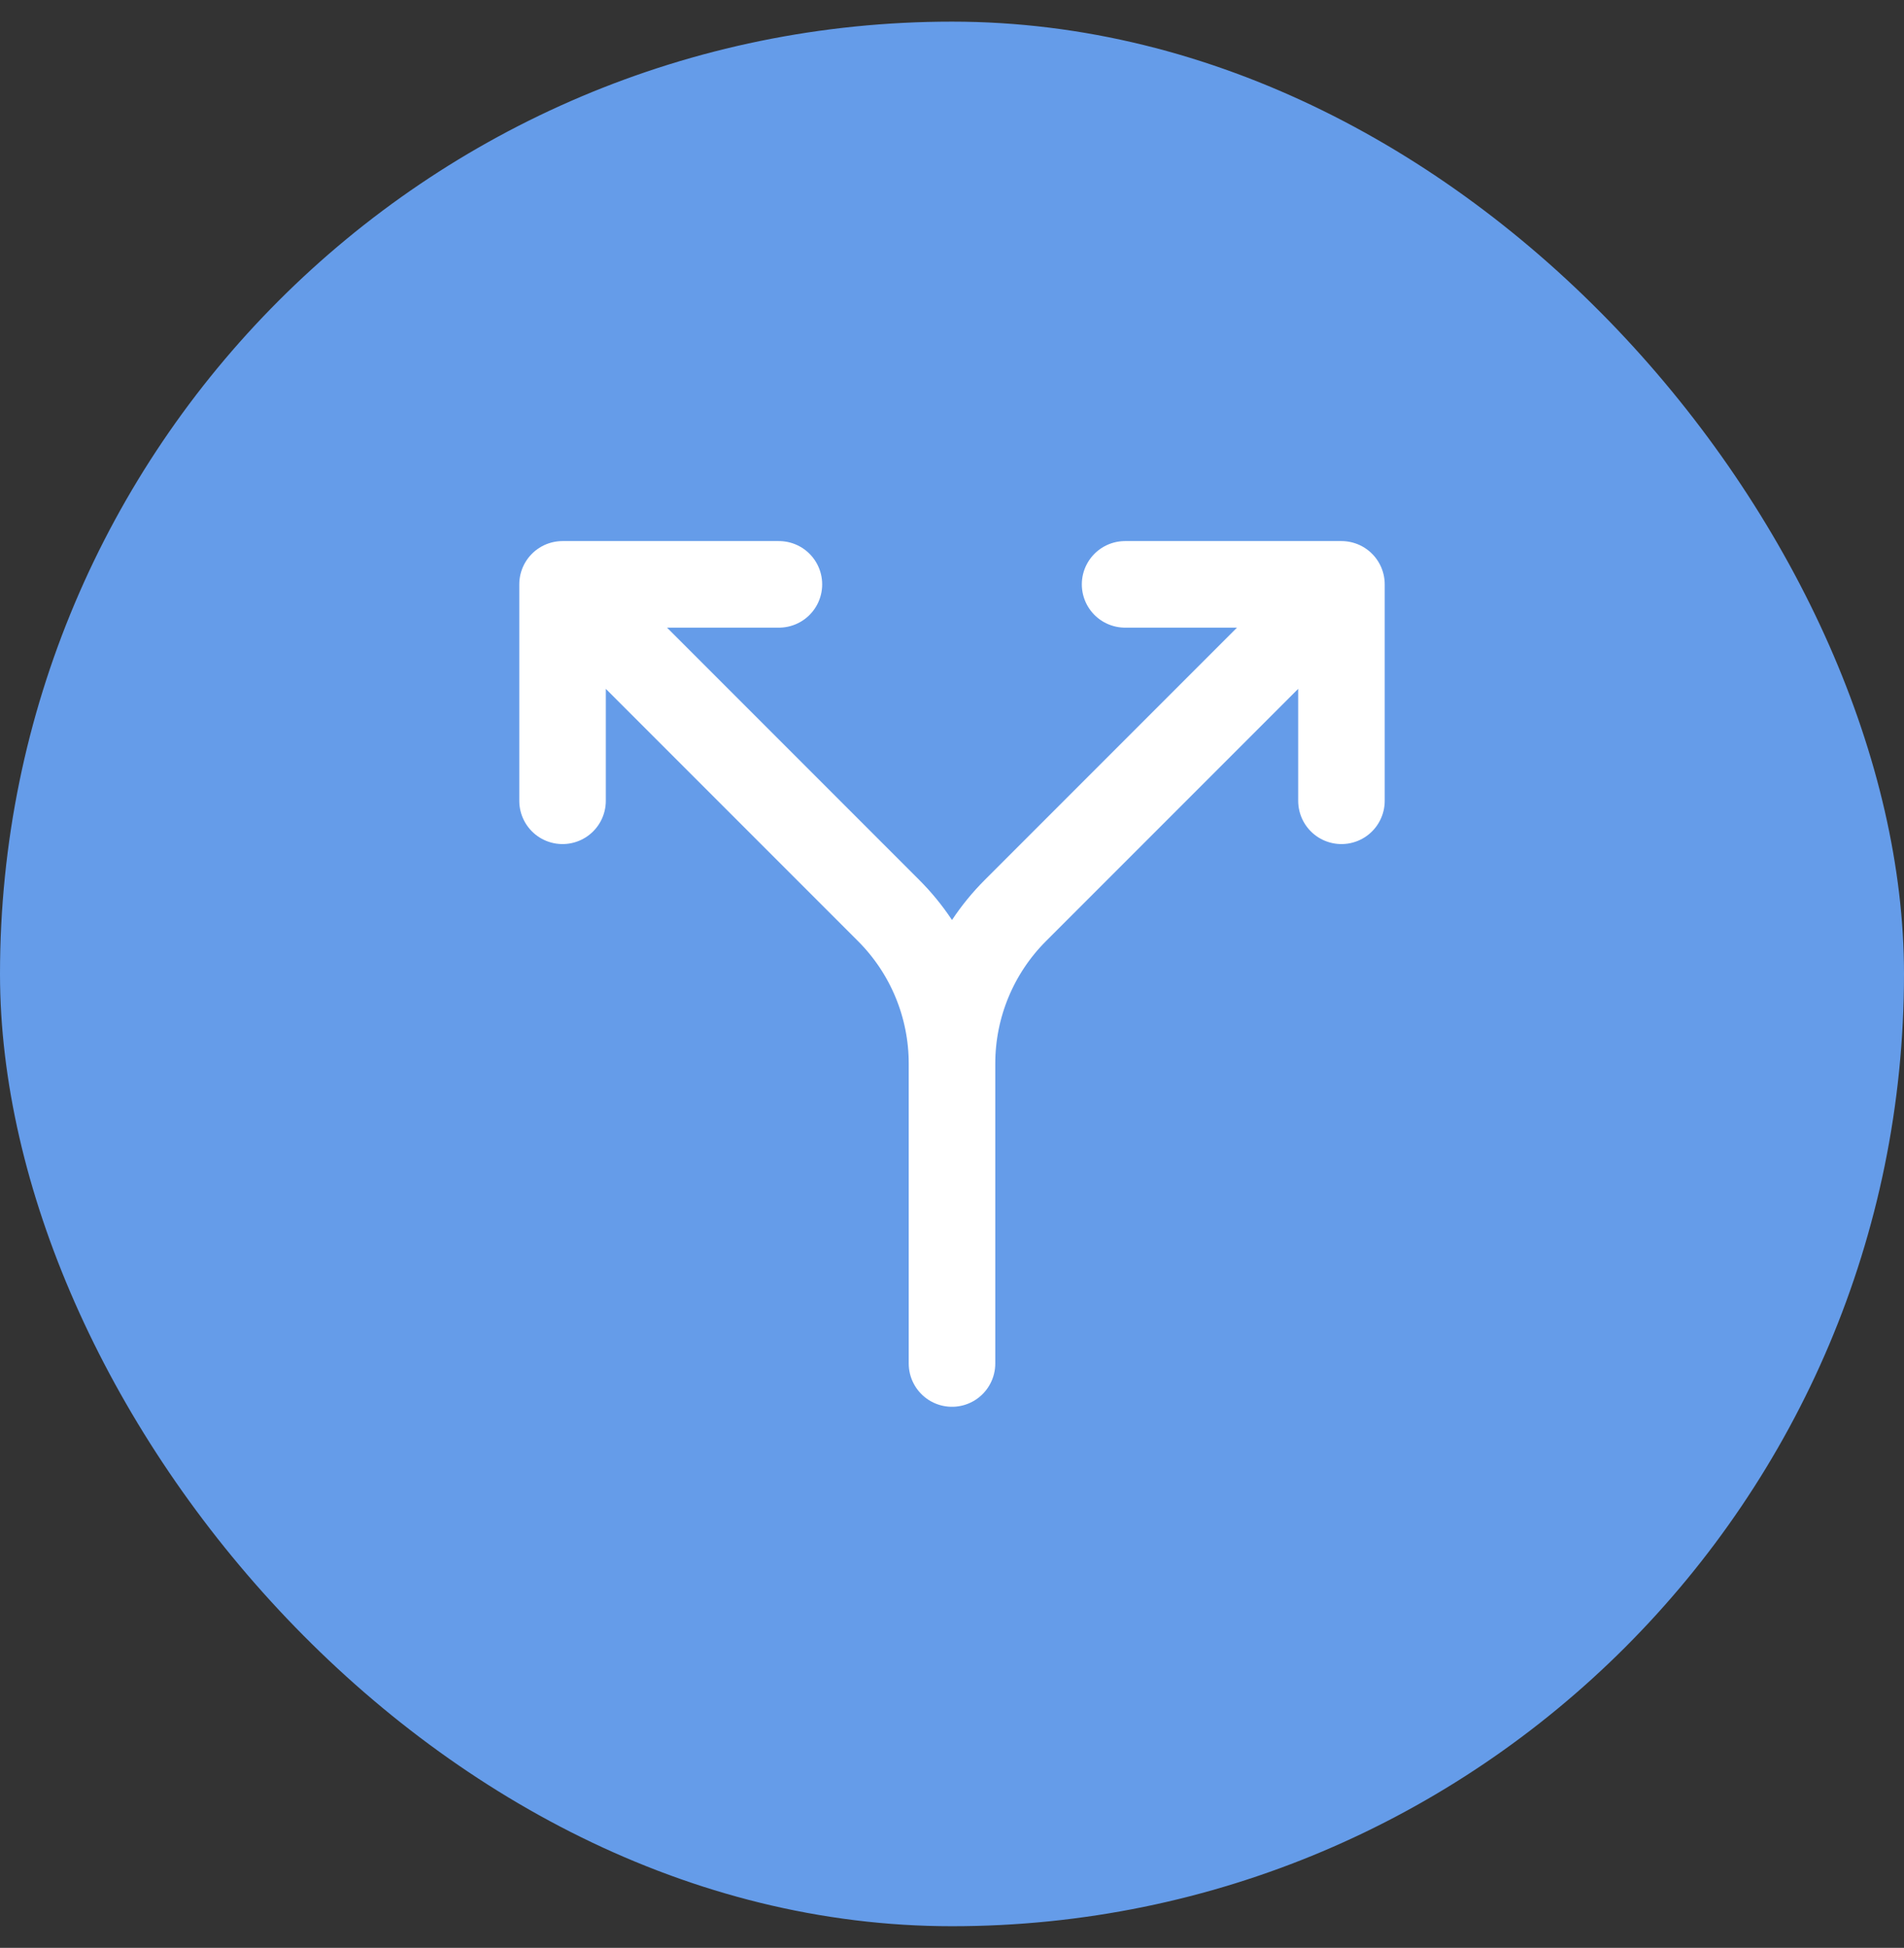
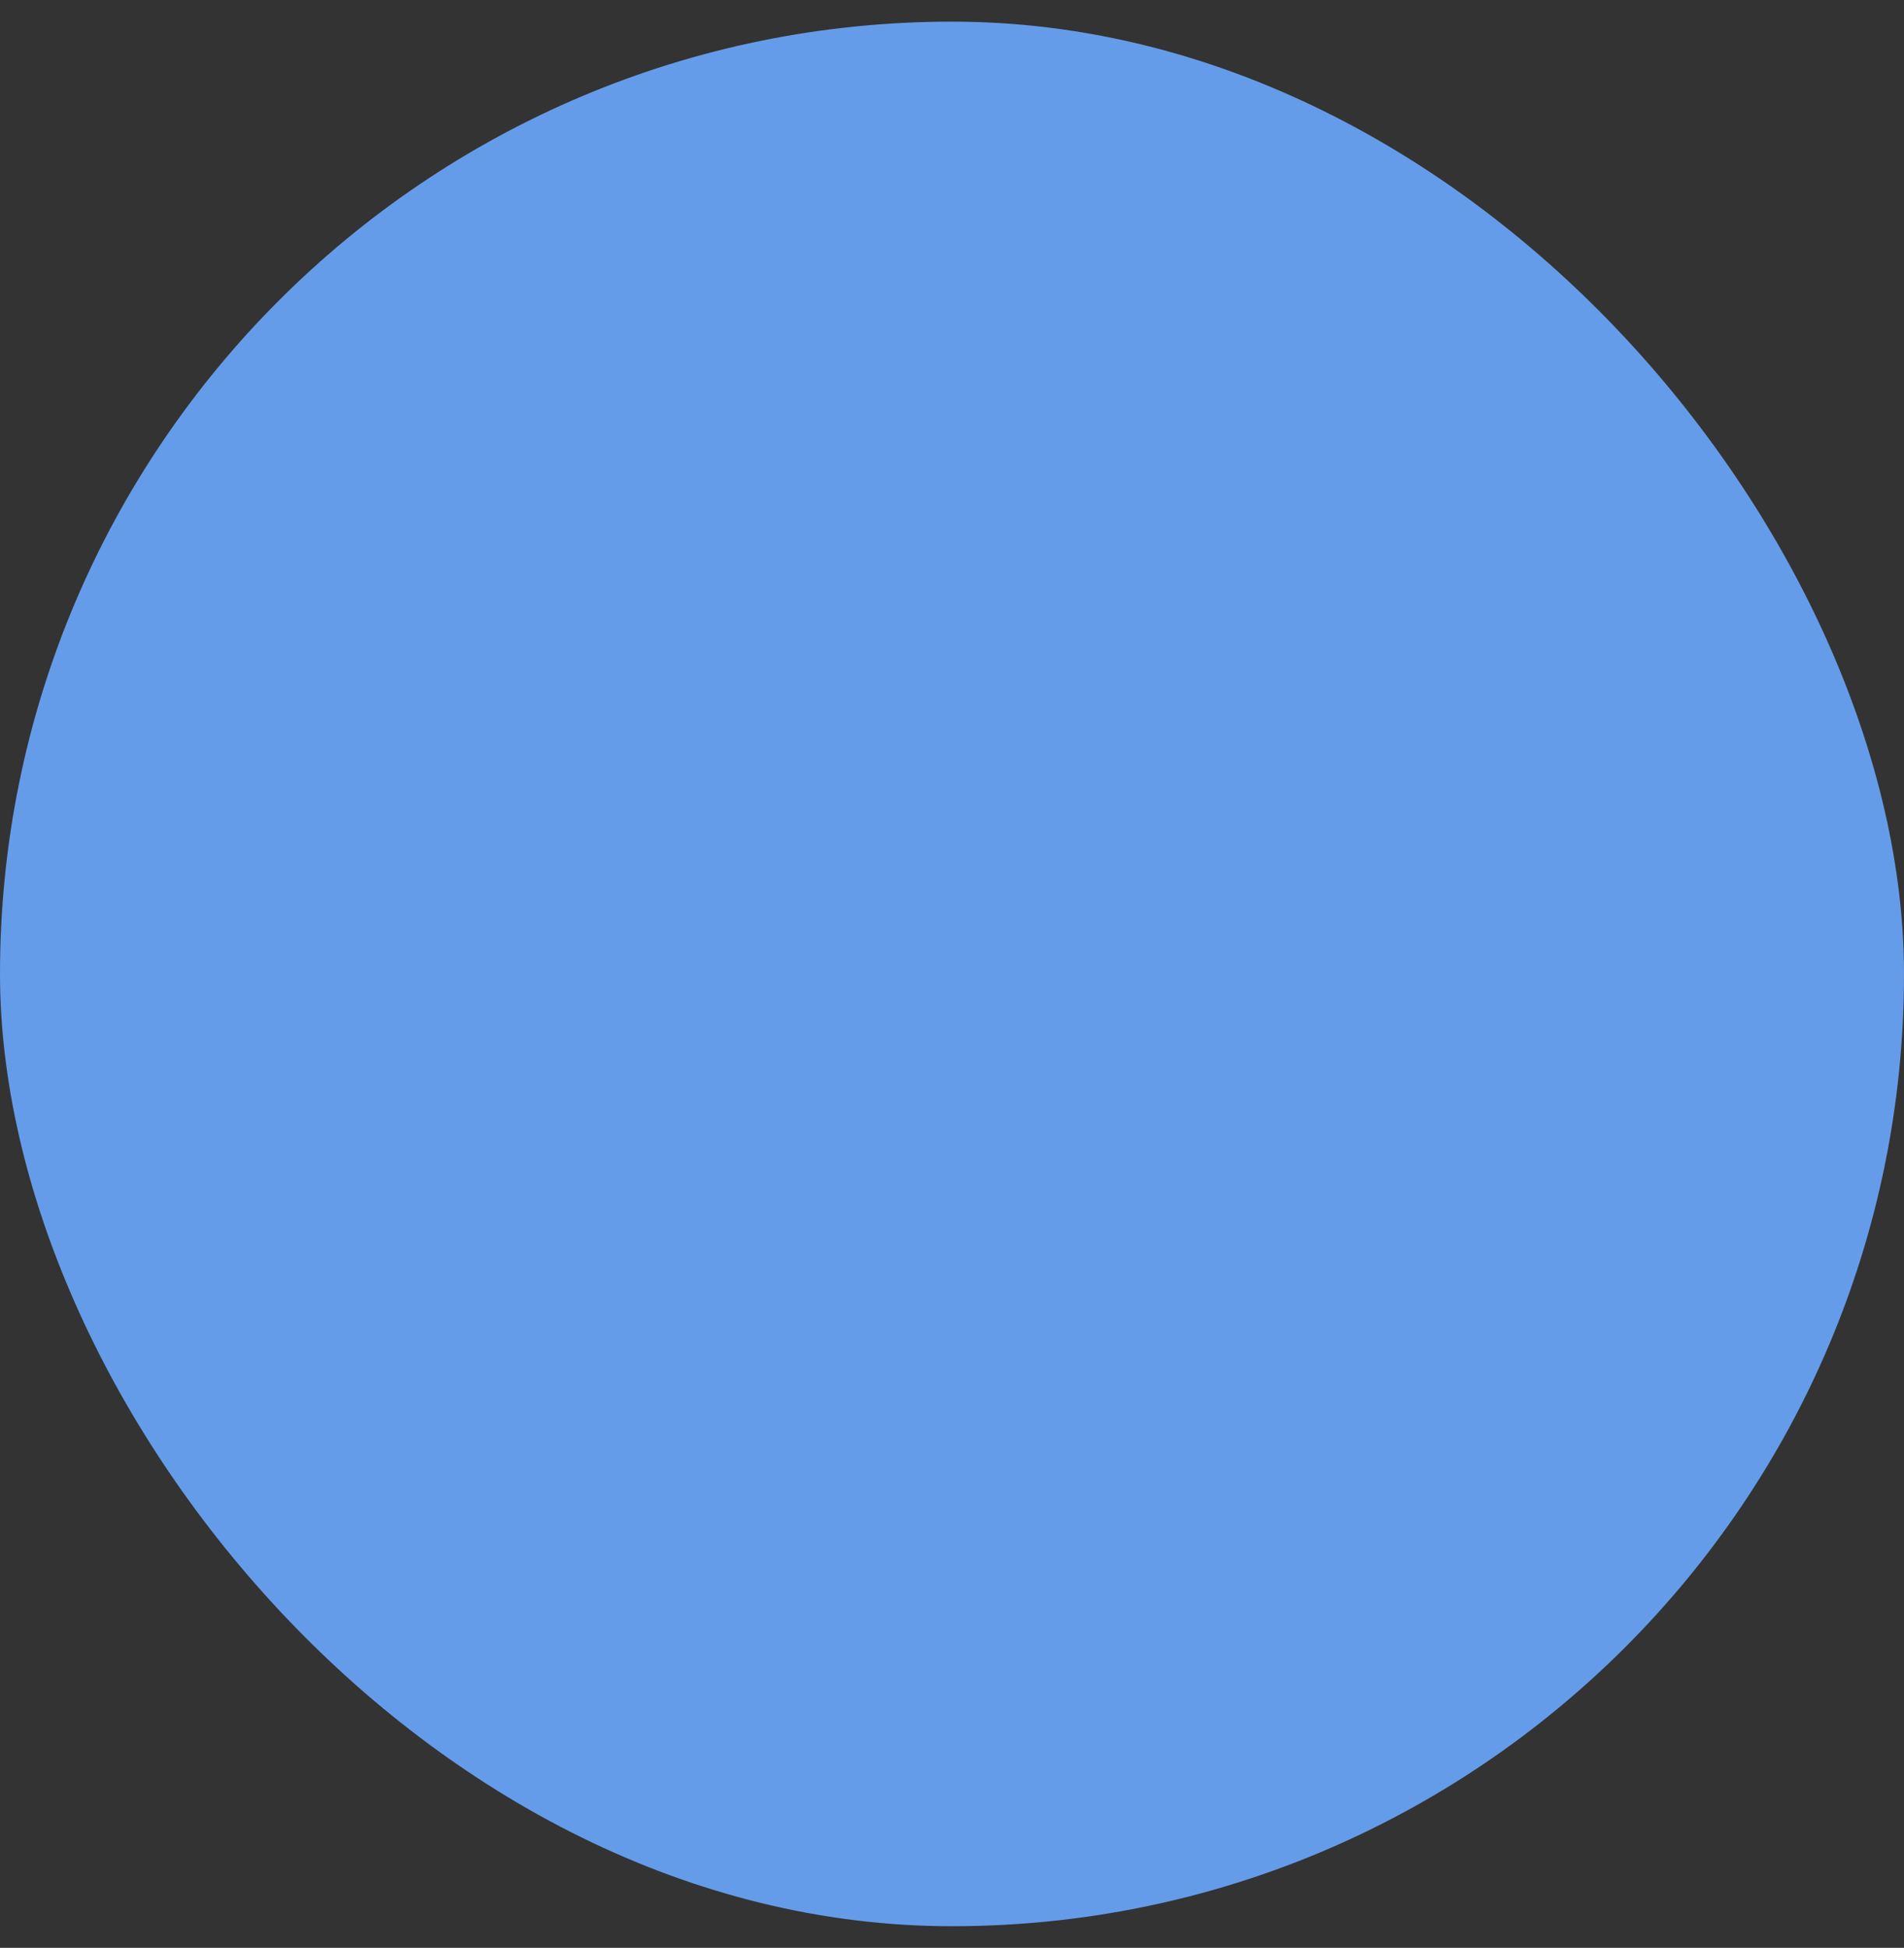
<svg xmlns="http://www.w3.org/2000/svg" width="44" height="45" viewBox="0 0 44 45" fill="none">
  <rect x="0" y="0" width="44" height="45" fill="#333333" stroke="none" />
  <rect y="0.5" width="44" height="44" rx="22" fill="#659CE9" />
-   <path d="M26 13.5H31M31 13.5V18.5M31 13.5L23.464 21.036C22.527 21.973 22 23.244 22 24.57M18 13.5H13M13 13.5V18.5M13 13.5L20.536 21.036C21.473 21.973 22 23.244 22 24.57M22 24.57V31.5M22 24.57V25.5" stroke="white" stroke-width="2" stroke-linecap="round" stroke-linejoin="round" />
</svg>